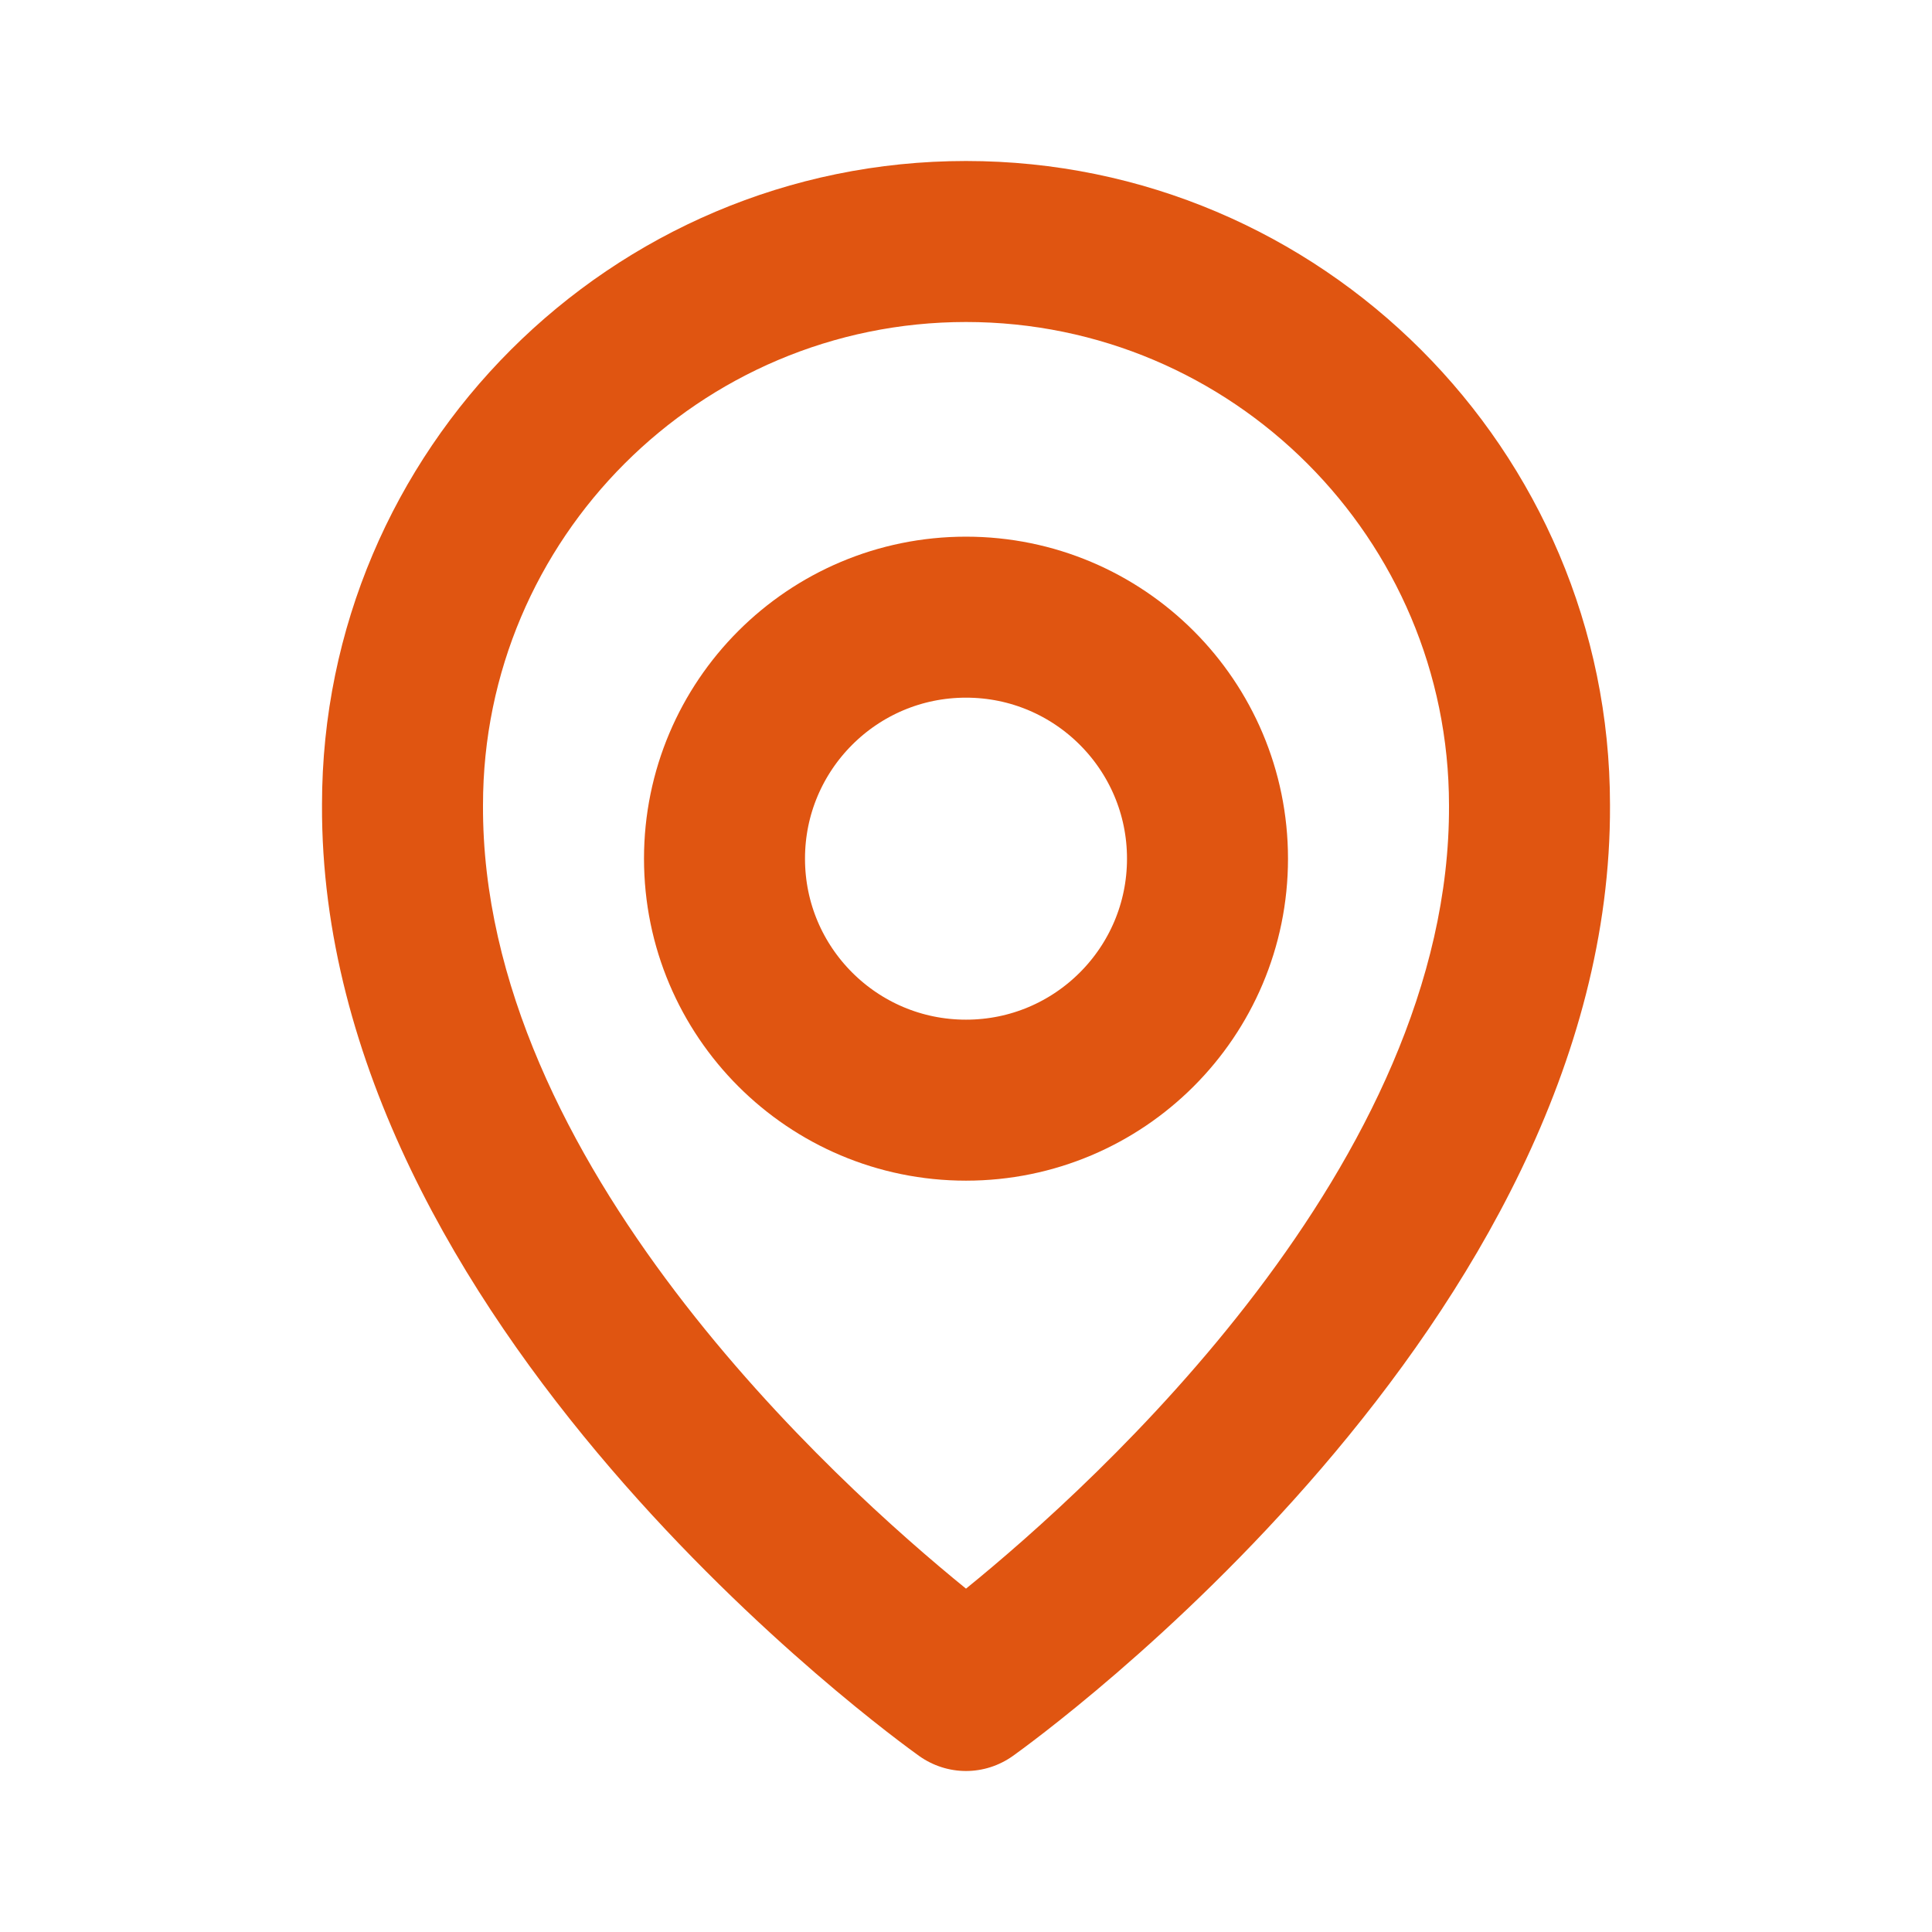
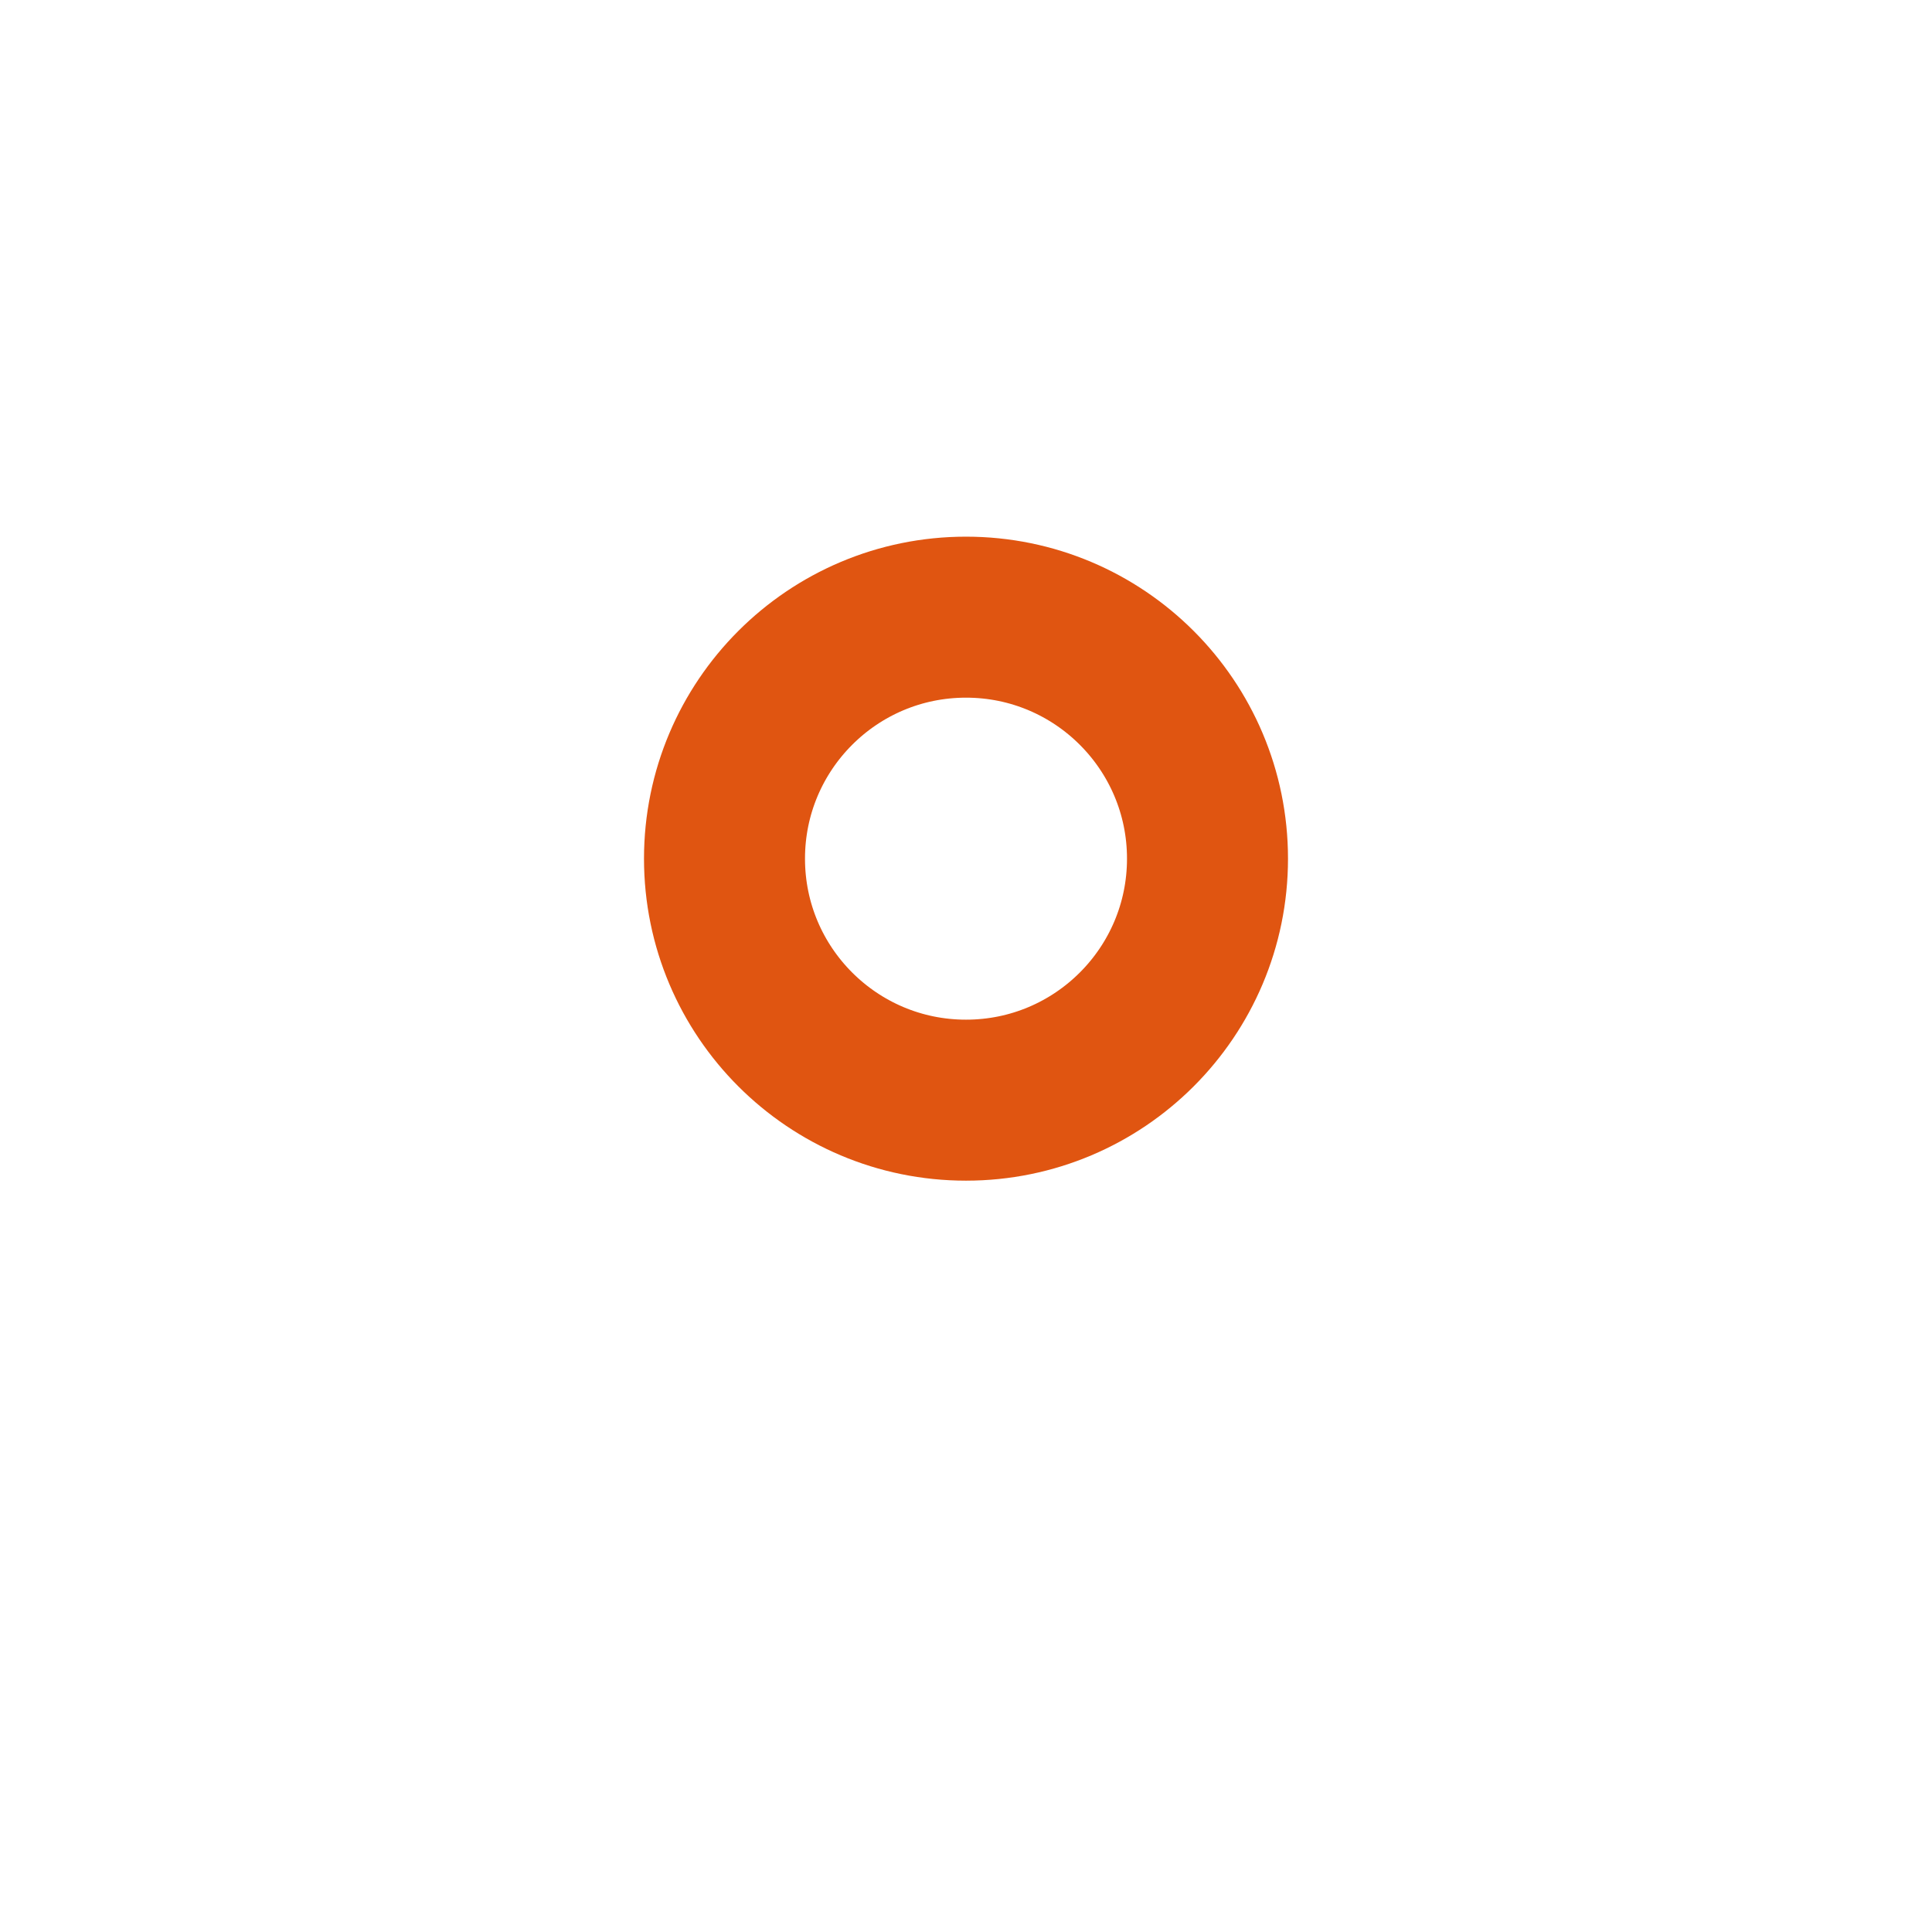
<svg xmlns="http://www.w3.org/2000/svg" width="18" height="18" viewBox="0 0 18 18" fill="none">
-   <path d="M8.565 16.361C8.692 16.451 8.844 16.5 9 16.5C9.156 16.5 9.308 16.451 9.435 16.361C9.663 16.198 15.022 12.33 15 7.5C15 4.192 12.308 1.5 9 1.5C5.692 1.5 3 4.192 3 7.497C2.978 12.33 8.337 16.198 8.565 16.361ZM9 3C11.482 3 13.5 5.018 13.5 7.503C13.516 10.832 10.209 13.82 9 14.801C7.792 13.82 4.484 10.832 4.5 7.5C4.5 5.018 6.518 3 9 3Z" fill="#E05511" />
  <circle cx="9" cy="8" r="2.25" stroke="#E05511" stroke-width="1.5" />
</svg>